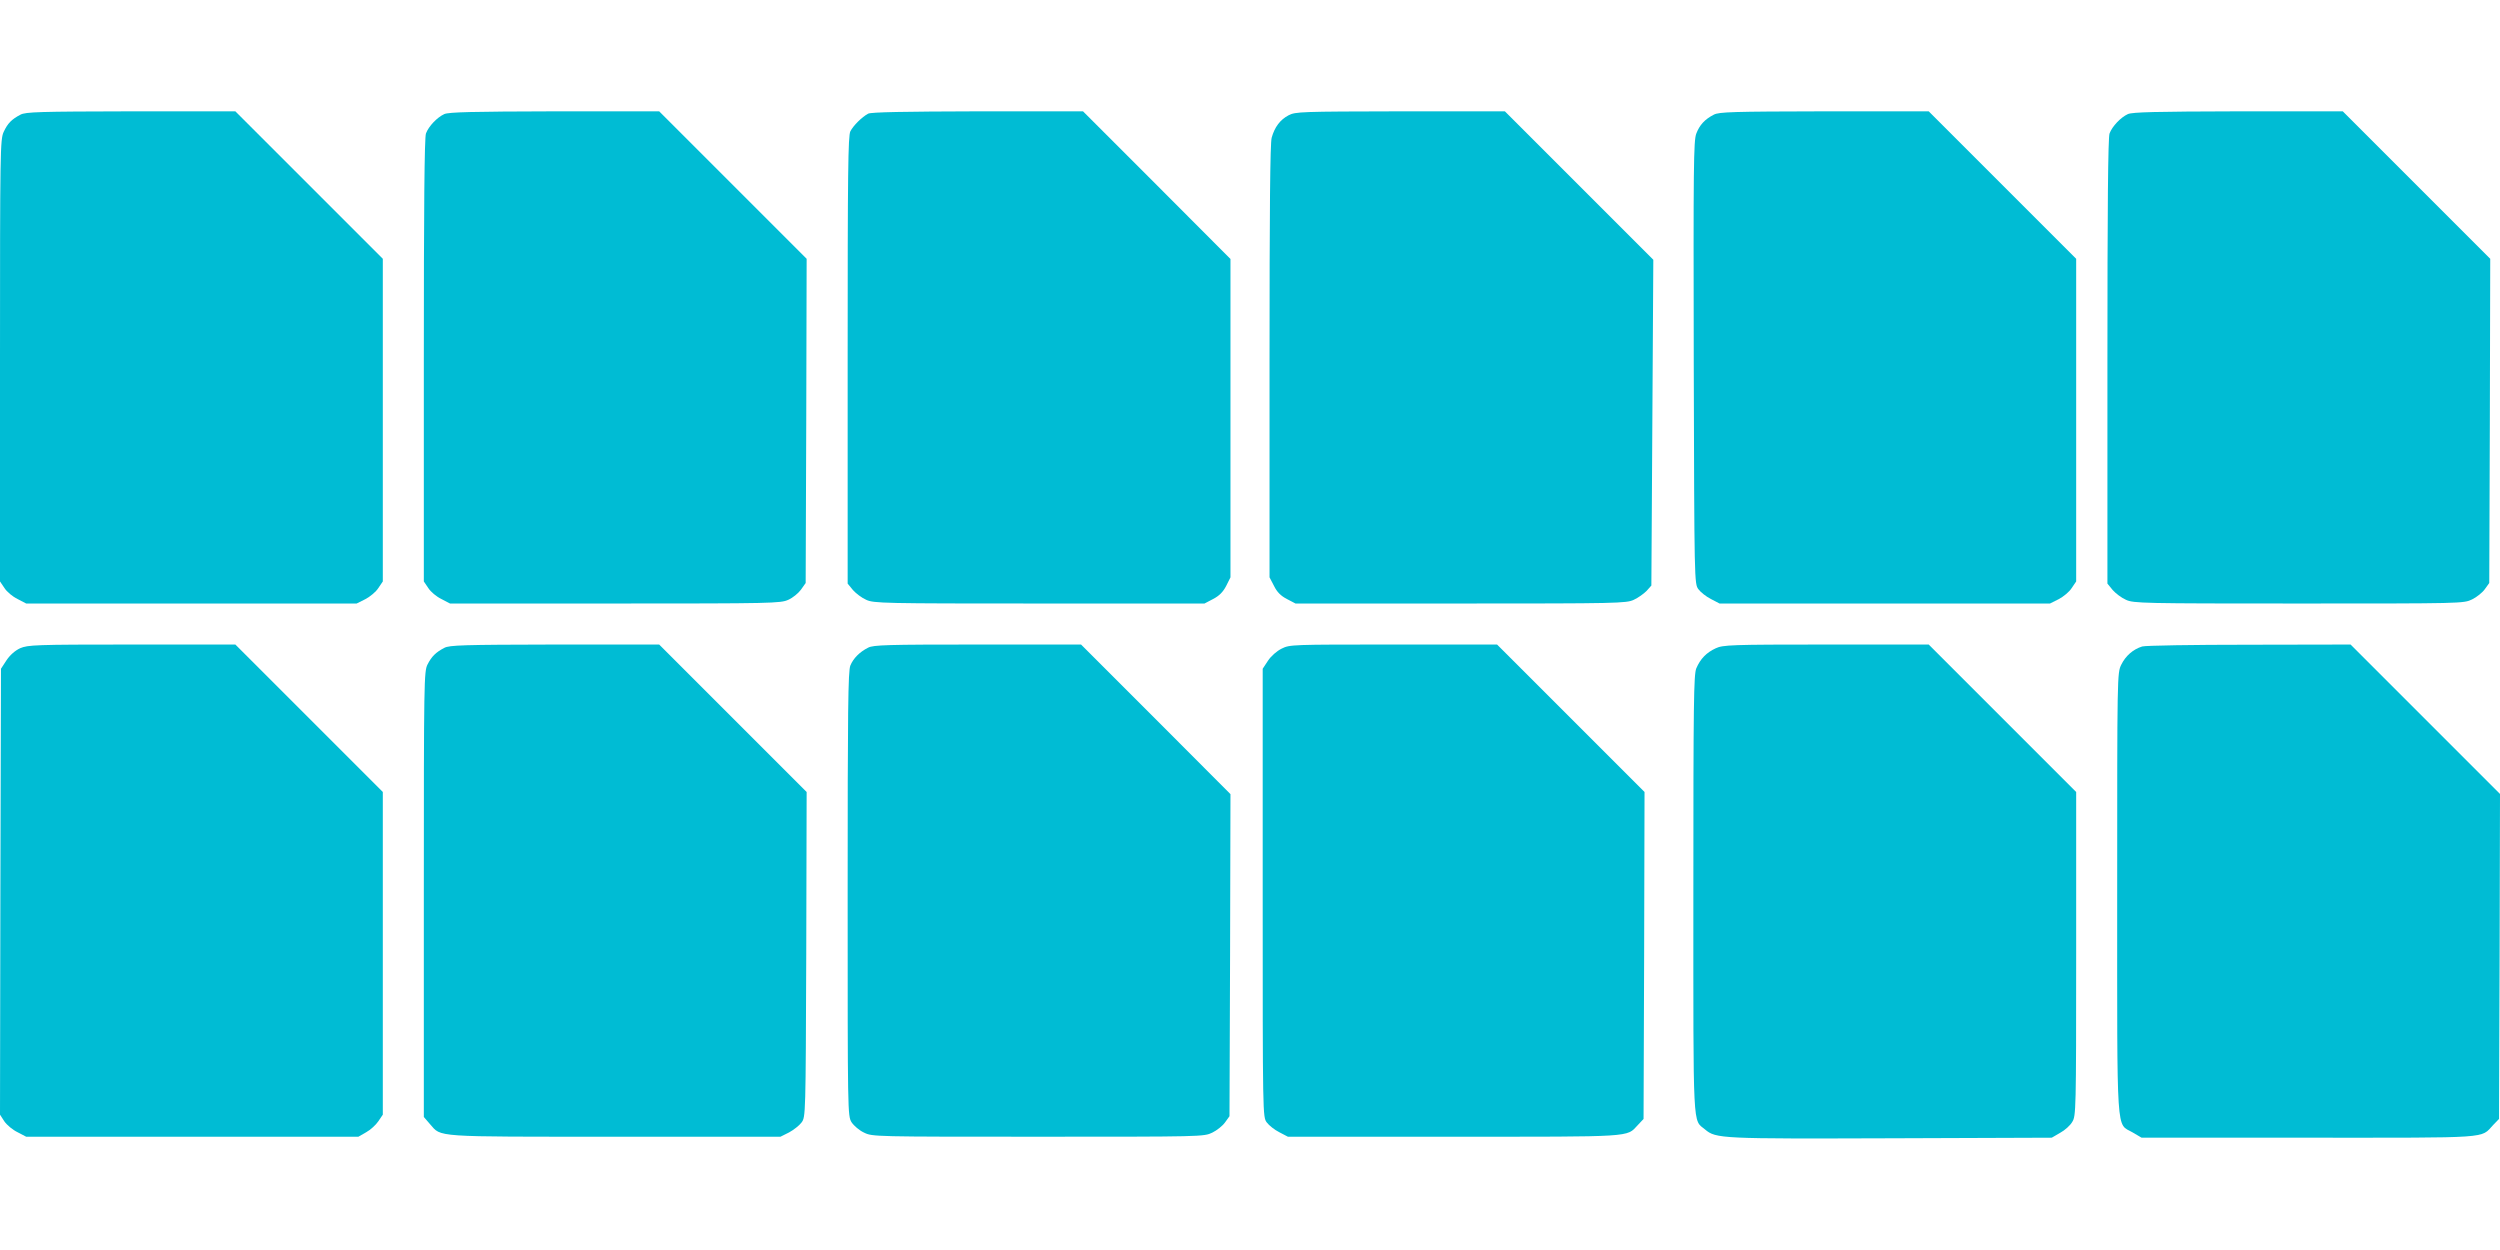
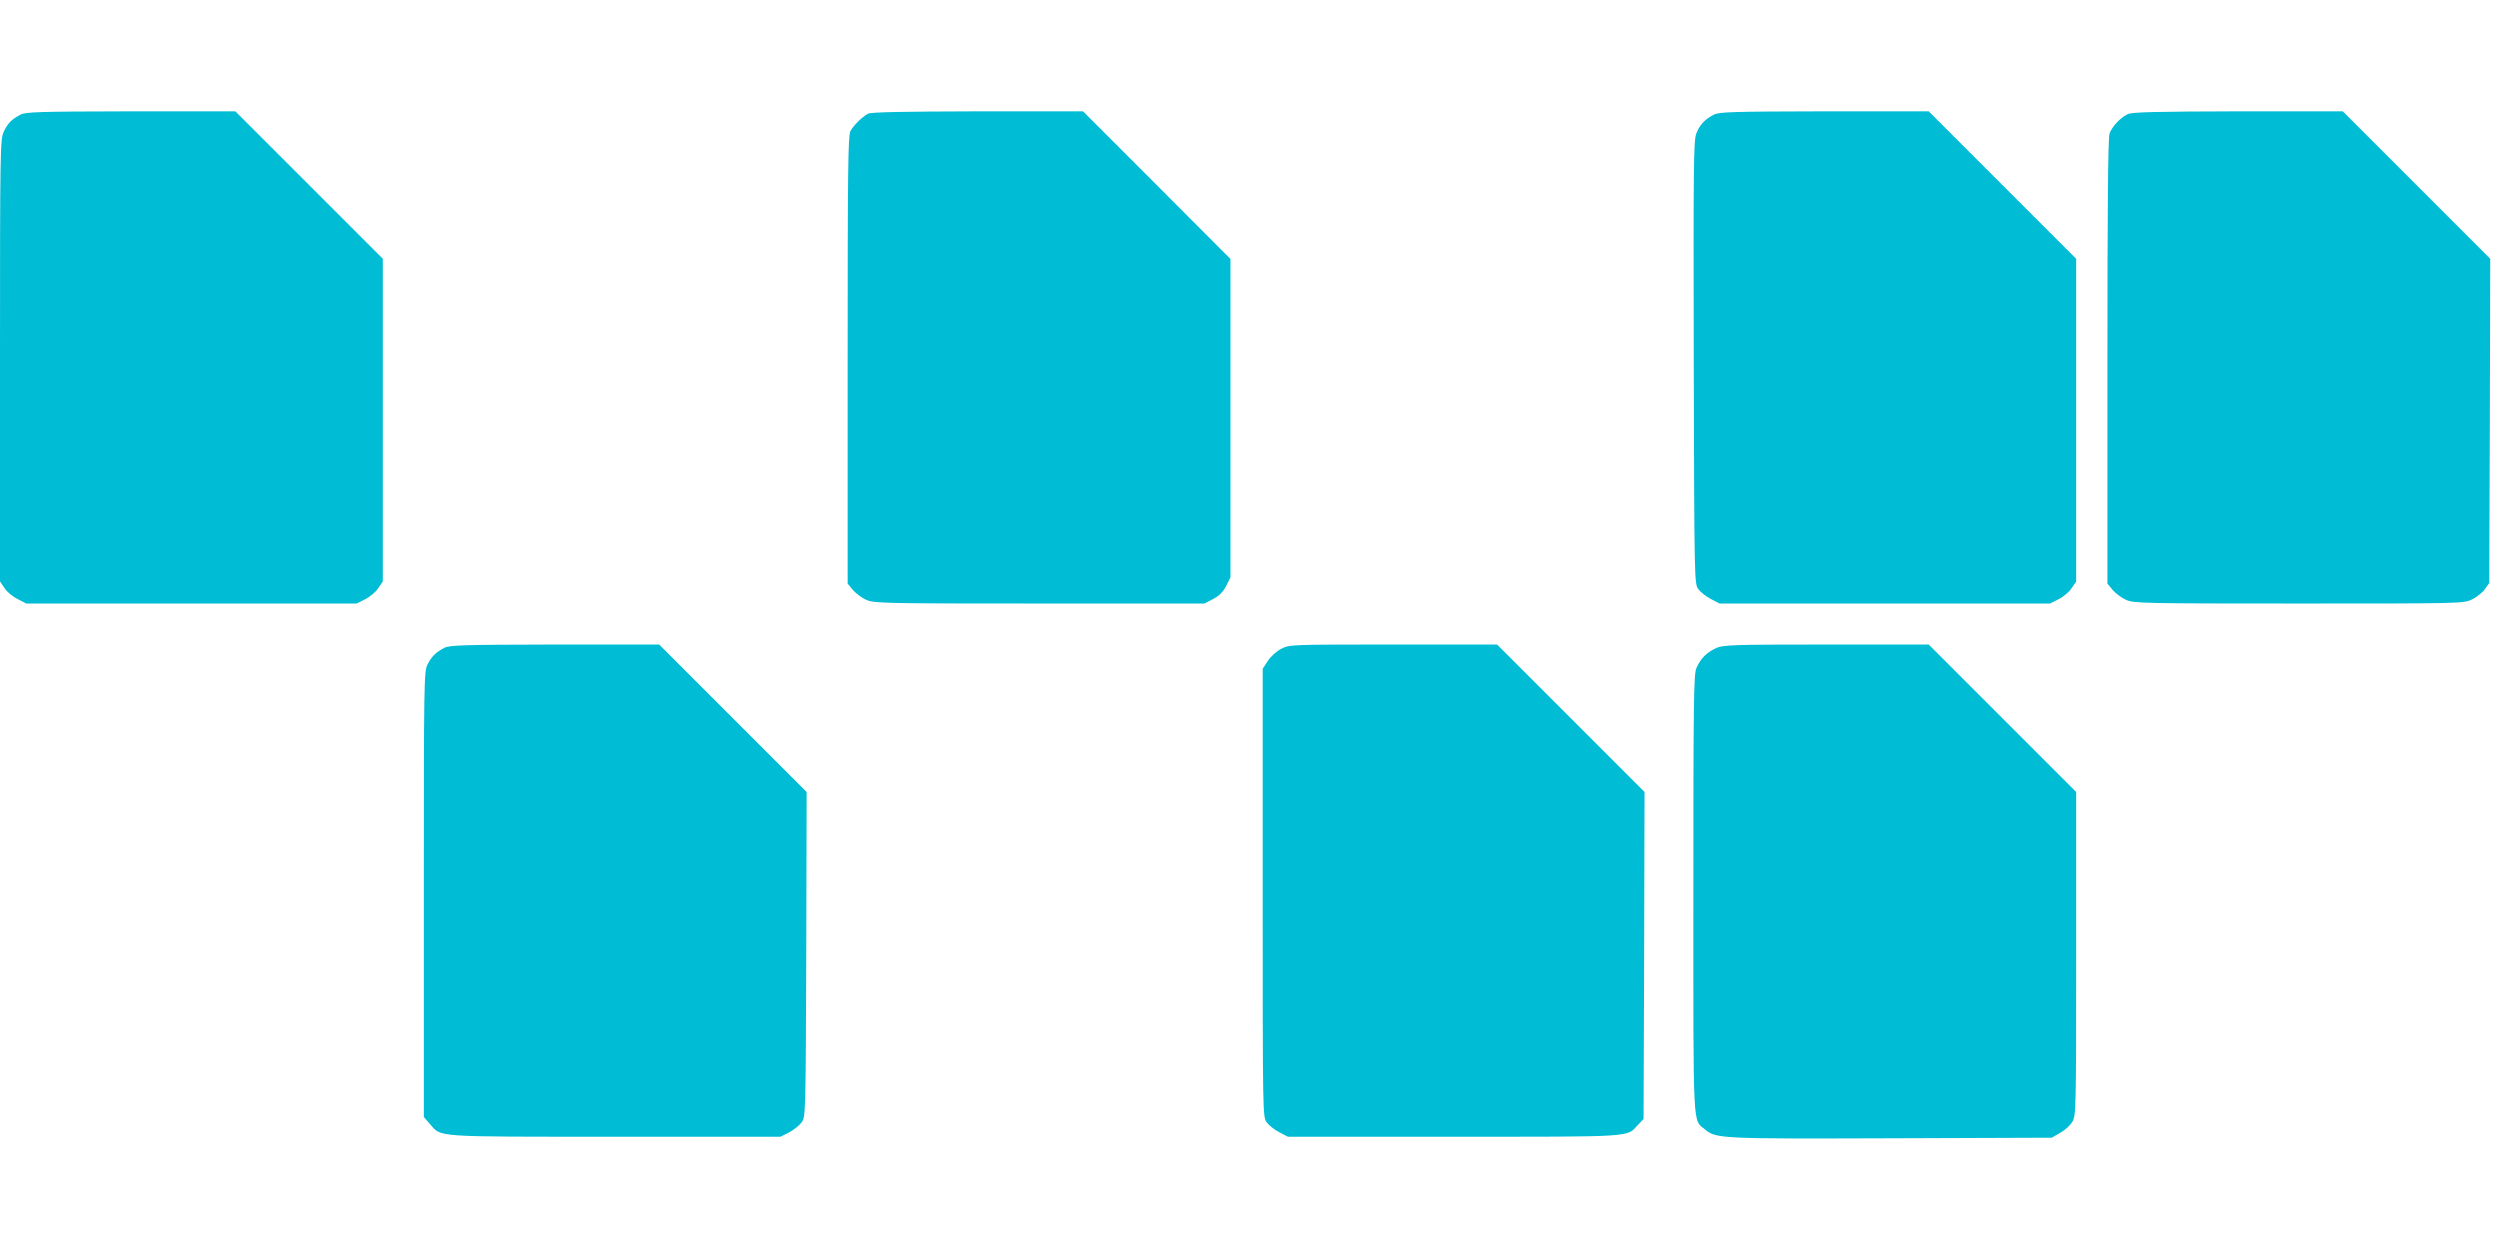
<svg xmlns="http://www.w3.org/2000/svg" version="1.0" width="1280pt" height="640pt" viewBox="0 0 1280 640" preserveAspectRatio="xMidYMid meet">
  <g transform="translate(0,640) scale(0.1,-0.1)" fill="#00bcd4" stroke="none">
    <path d="M105 5813 c-46 -24 -66 -45 -86 -88 -18 -38 -19 -95 -19 -1171 l0 -1131 23 -34 c12 -19 42 -44 67 -56 l44 -23 846 0 846 0 44 22 c25 13 55 38 67 57 l23 34 0 826 0 826 -378 378 -377 377 -535 0 c-469 -1 -539 -3 -565 -17z" />
-     <path d="M2275 5816 c-37 -17 -80 -62 -94 -99 -8 -19 -11 -385 -11 -1161 l0 -1133 23 -34 c12 -19 42 -44 67 -56 l44 -23 846 0 c802 0 847 1 886 19 23 10 52 34 65 52 l24 34 3 830 2 830 -377 377 -378 378 -535 0 c-425 -1 -541 -4 -565 -14z" />
    <path d="M4445 5818 c-32 -17 -76 -61 -91 -90 -12 -23 -14 -206 -14 -1172 l0 -1144 27 -33 c15 -17 45 -40 68 -50 38 -18 87 -19 886 -19 l846 0 44 23 c31 16 51 36 67 67 l22 44 0 815 0 815 -377 378 -378 378 -540 0 c-374 -1 -546 -4 -560 -12z" />
-     <path d="M6598 5810 c-44 -23 -72 -61 -87 -115 -8 -28 -11 -368 -11 -1145 l0 -1106 23 -44 c15 -31 35 -51 66 -67 l44 -23 846 0 c801 0 848 1 886 19 22 10 51 31 65 45 l25 28 5 834 5 834 -380 380 -380 380 -535 0 c-510 -1 -537 -2 -572 -20z" />
    <path d="M8775 5813 c-47 -24 -73 -53 -90 -97 -14 -36 -15 -170 -13 -1173 3 -1124 3 -1132 24 -1160 11 -15 40 -38 64 -50 l44 -23 846 0 846 0 44 22 c25 13 55 38 67 57 l23 34 0 826 0 826 -378 378 -377 377 -535 0 c-468 -1 -539 -3 -565 -17z" />
    <path d="M10895 5816 c-37 -17 -80 -62 -94 -99 -8 -19 -11 -387 -11 -1167 l0 -1138 27 -33 c15 -17 45 -40 68 -50 38 -18 87 -19 884 -19 836 0 845 0 888 21 23 11 53 35 65 52 l23 32 3 830 2 830 -377 377 -378 378 -535 0 c-425 -1 -541 -4 -565 -14z" />
-     <path d="M103 3081 c-26 -12 -52 -35 -70 -62 l-28 -43 -3 -1141 -2 -1142 22 -34 c13 -19 43 -44 68 -56 l44 -23 851 0 850 0 40 23 c22 12 50 38 62 56 l23 34 0 826 0 826 -378 378 -377 377 -530 0 c-499 0 -532 -2 -572 -19z" />
    <path d="M2275 3083 c-44 -23 -65 -44 -86 -85 -18 -36 -19 -78 -19 -1177 l0 -1140 32 -37 c59 -67 11 -64 946 -64 l848 0 44 22 c24 13 53 36 64 51 21 28 21 39 24 860 l2 832 -377 377 -378 378 -535 0 c-469 -1 -539 -3 -565 -17z" />
-     <path d="M4445 3084 c-44 -22 -76 -55 -91 -91 -12 -27 -14 -228 -14 -1169 0 -1126 0 -1137 20 -1170 12 -18 40 -42 64 -53 42 -21 53 -21 891 -21 840 0 849 0 892 21 23 11 53 35 65 52 l23 32 3 825 2 824 -382 383 -383 383 -530 0 c-461 0 -534 -2 -560 -16z" />
    <path d="M6562 3079 c-26 -13 -55 -39 -70 -62 l-27 -41 0 -1147 c0 -1143 0 -1148 21 -1176 11 -15 40 -38 64 -50 l44 -23 848 0 c928 0 885 -3 943 59 l30 32 3 837 2 837 -377 377 -378 378 -530 0 c-522 0 -531 0 -573 -21z" />
    <path d="M8785 3081 c-48 -22 -79 -54 -100 -103 -13 -33 -15 -169 -15 -1158 0 -1228 -4 -1150 60 -1203 56 -47 80 -48 955 -45 l820 3 43 25 c24 13 52 38 62 56 19 30 20 56 20 860 l0 829 -378 378 -377 377 -525 0 c-489 0 -528 -2 -565 -19z" />
-     <path d="M10968 3090 c-46 -14 -85 -48 -107 -93 -21 -43 -21 -48 -21 -1171 0 -1272 -6 -1174 79 -1224 l46 -27 855 0 c946 0 879 -5 945 65 l30 31 3 832 2 832 -382 382 -383 383 -520 -1 c-286 0 -532 -4 -547 -9z" />
  </g>
</svg>